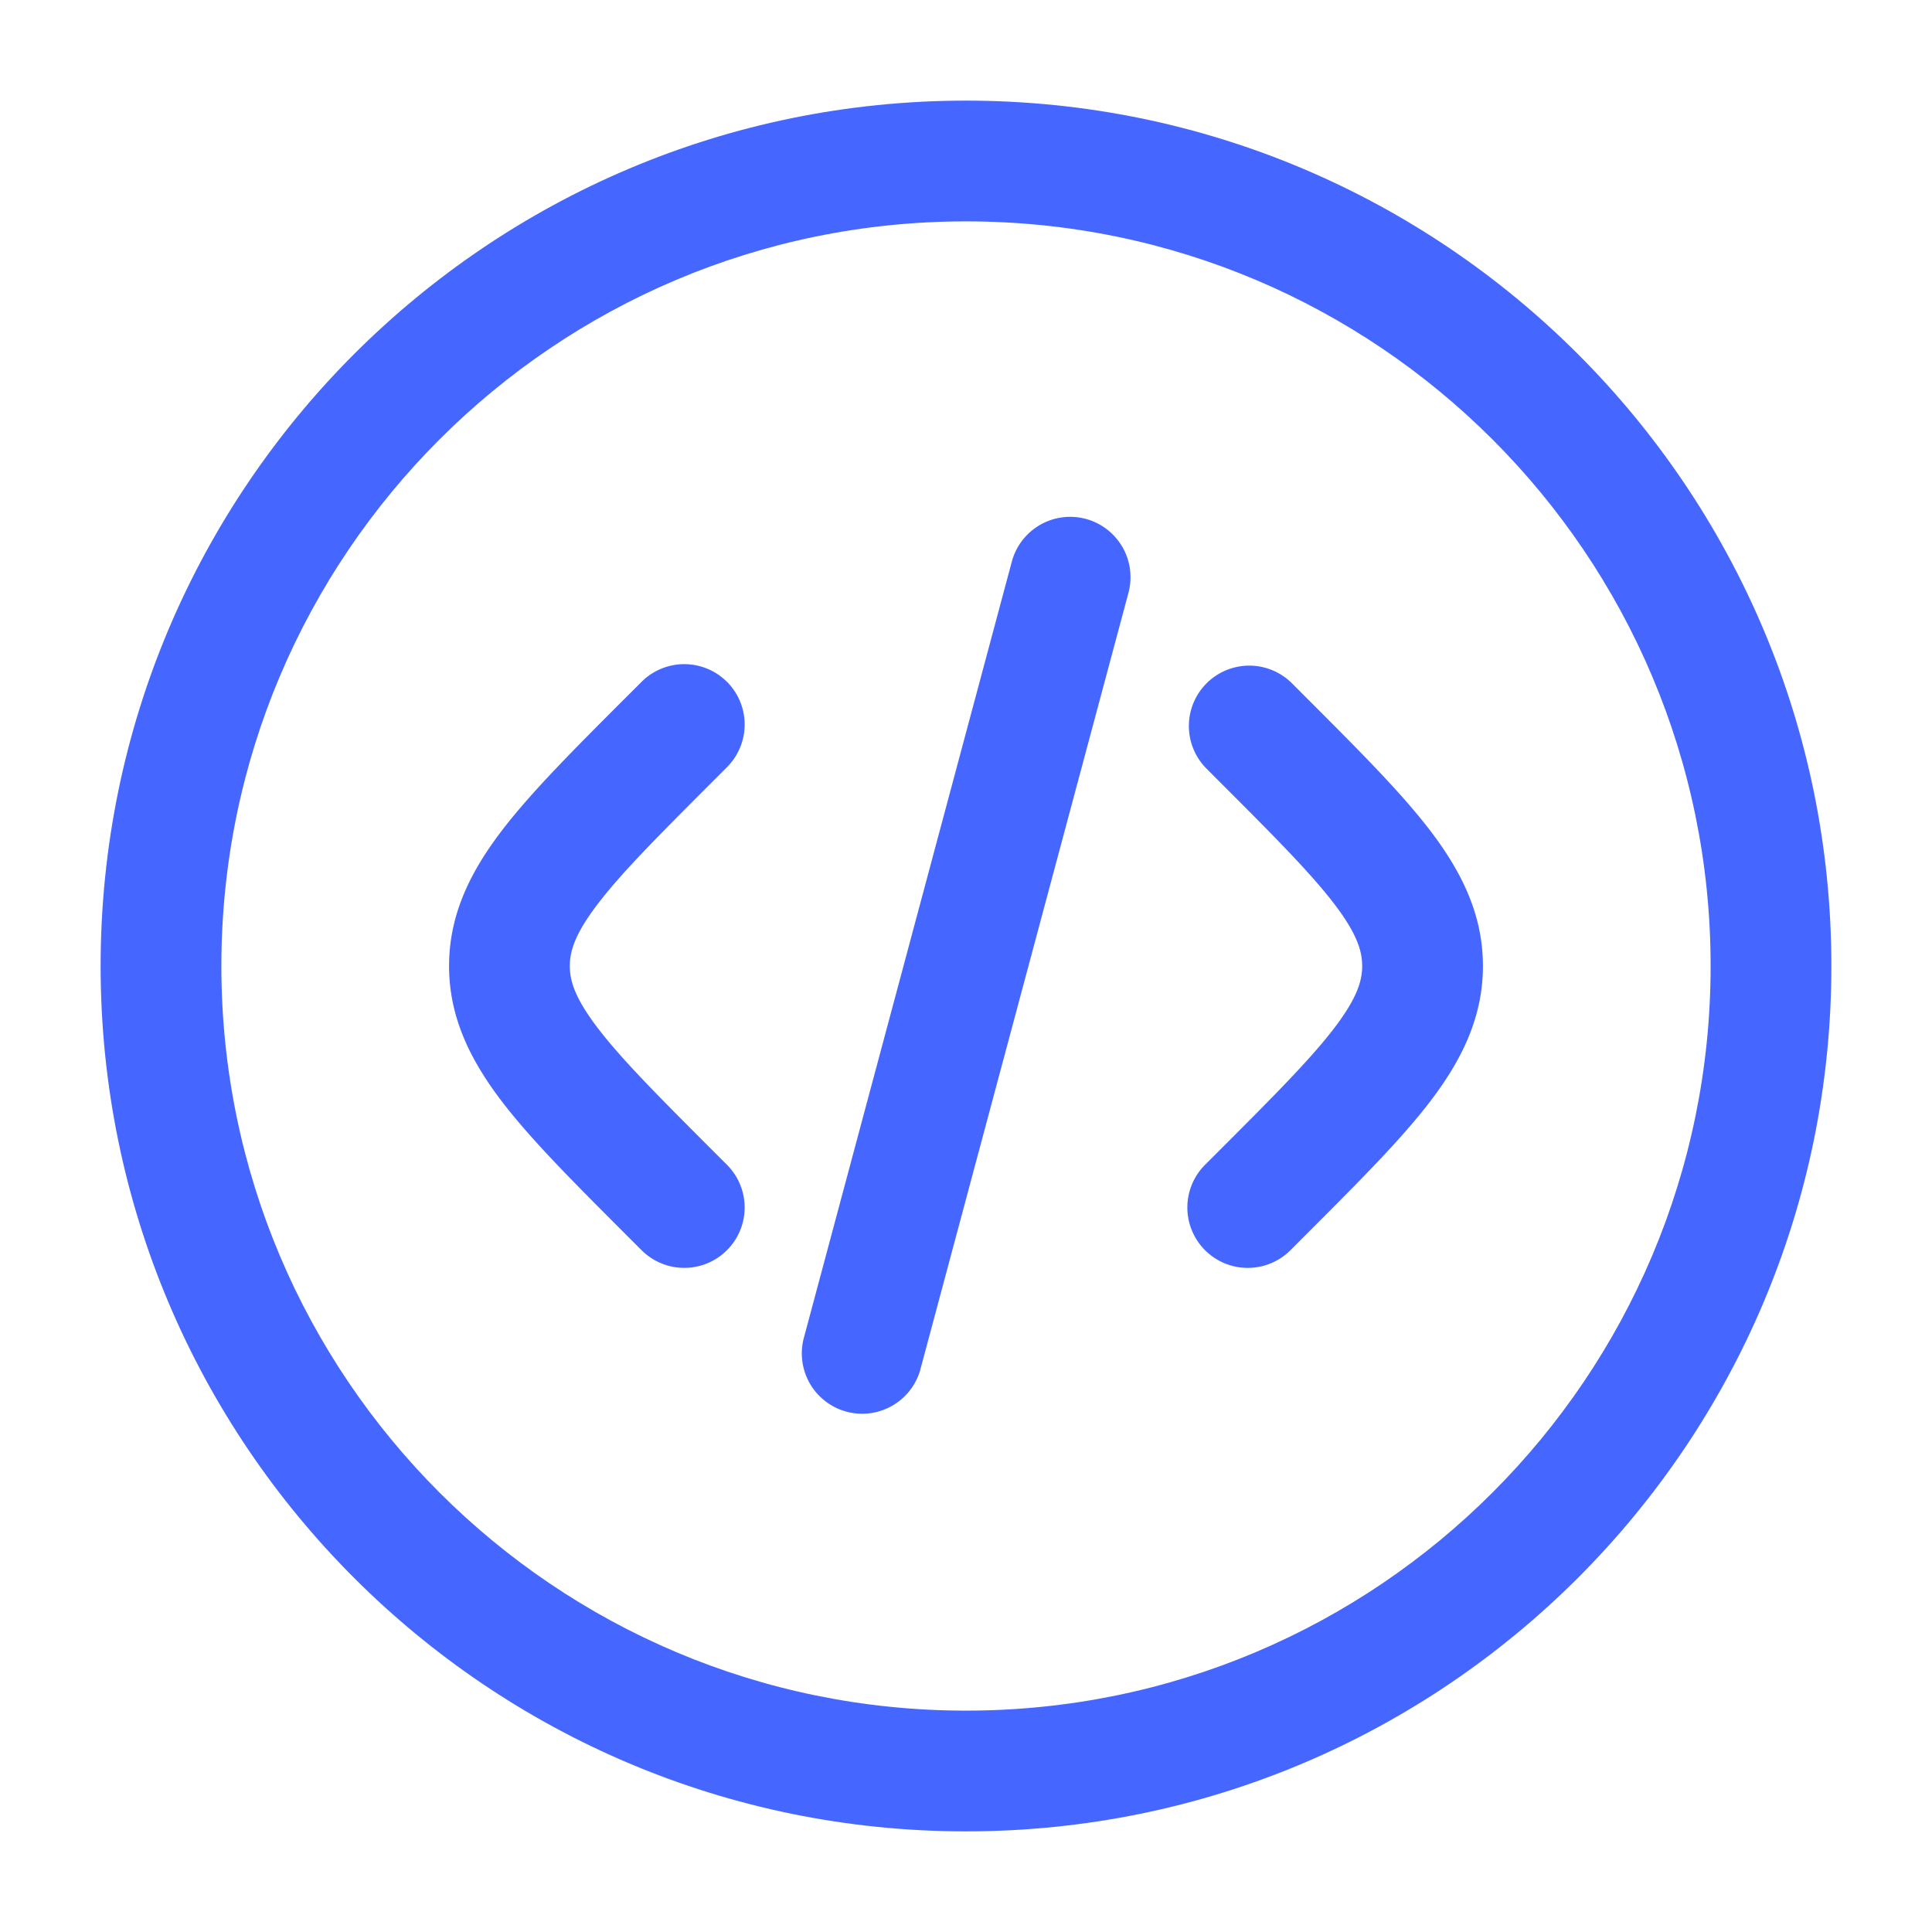
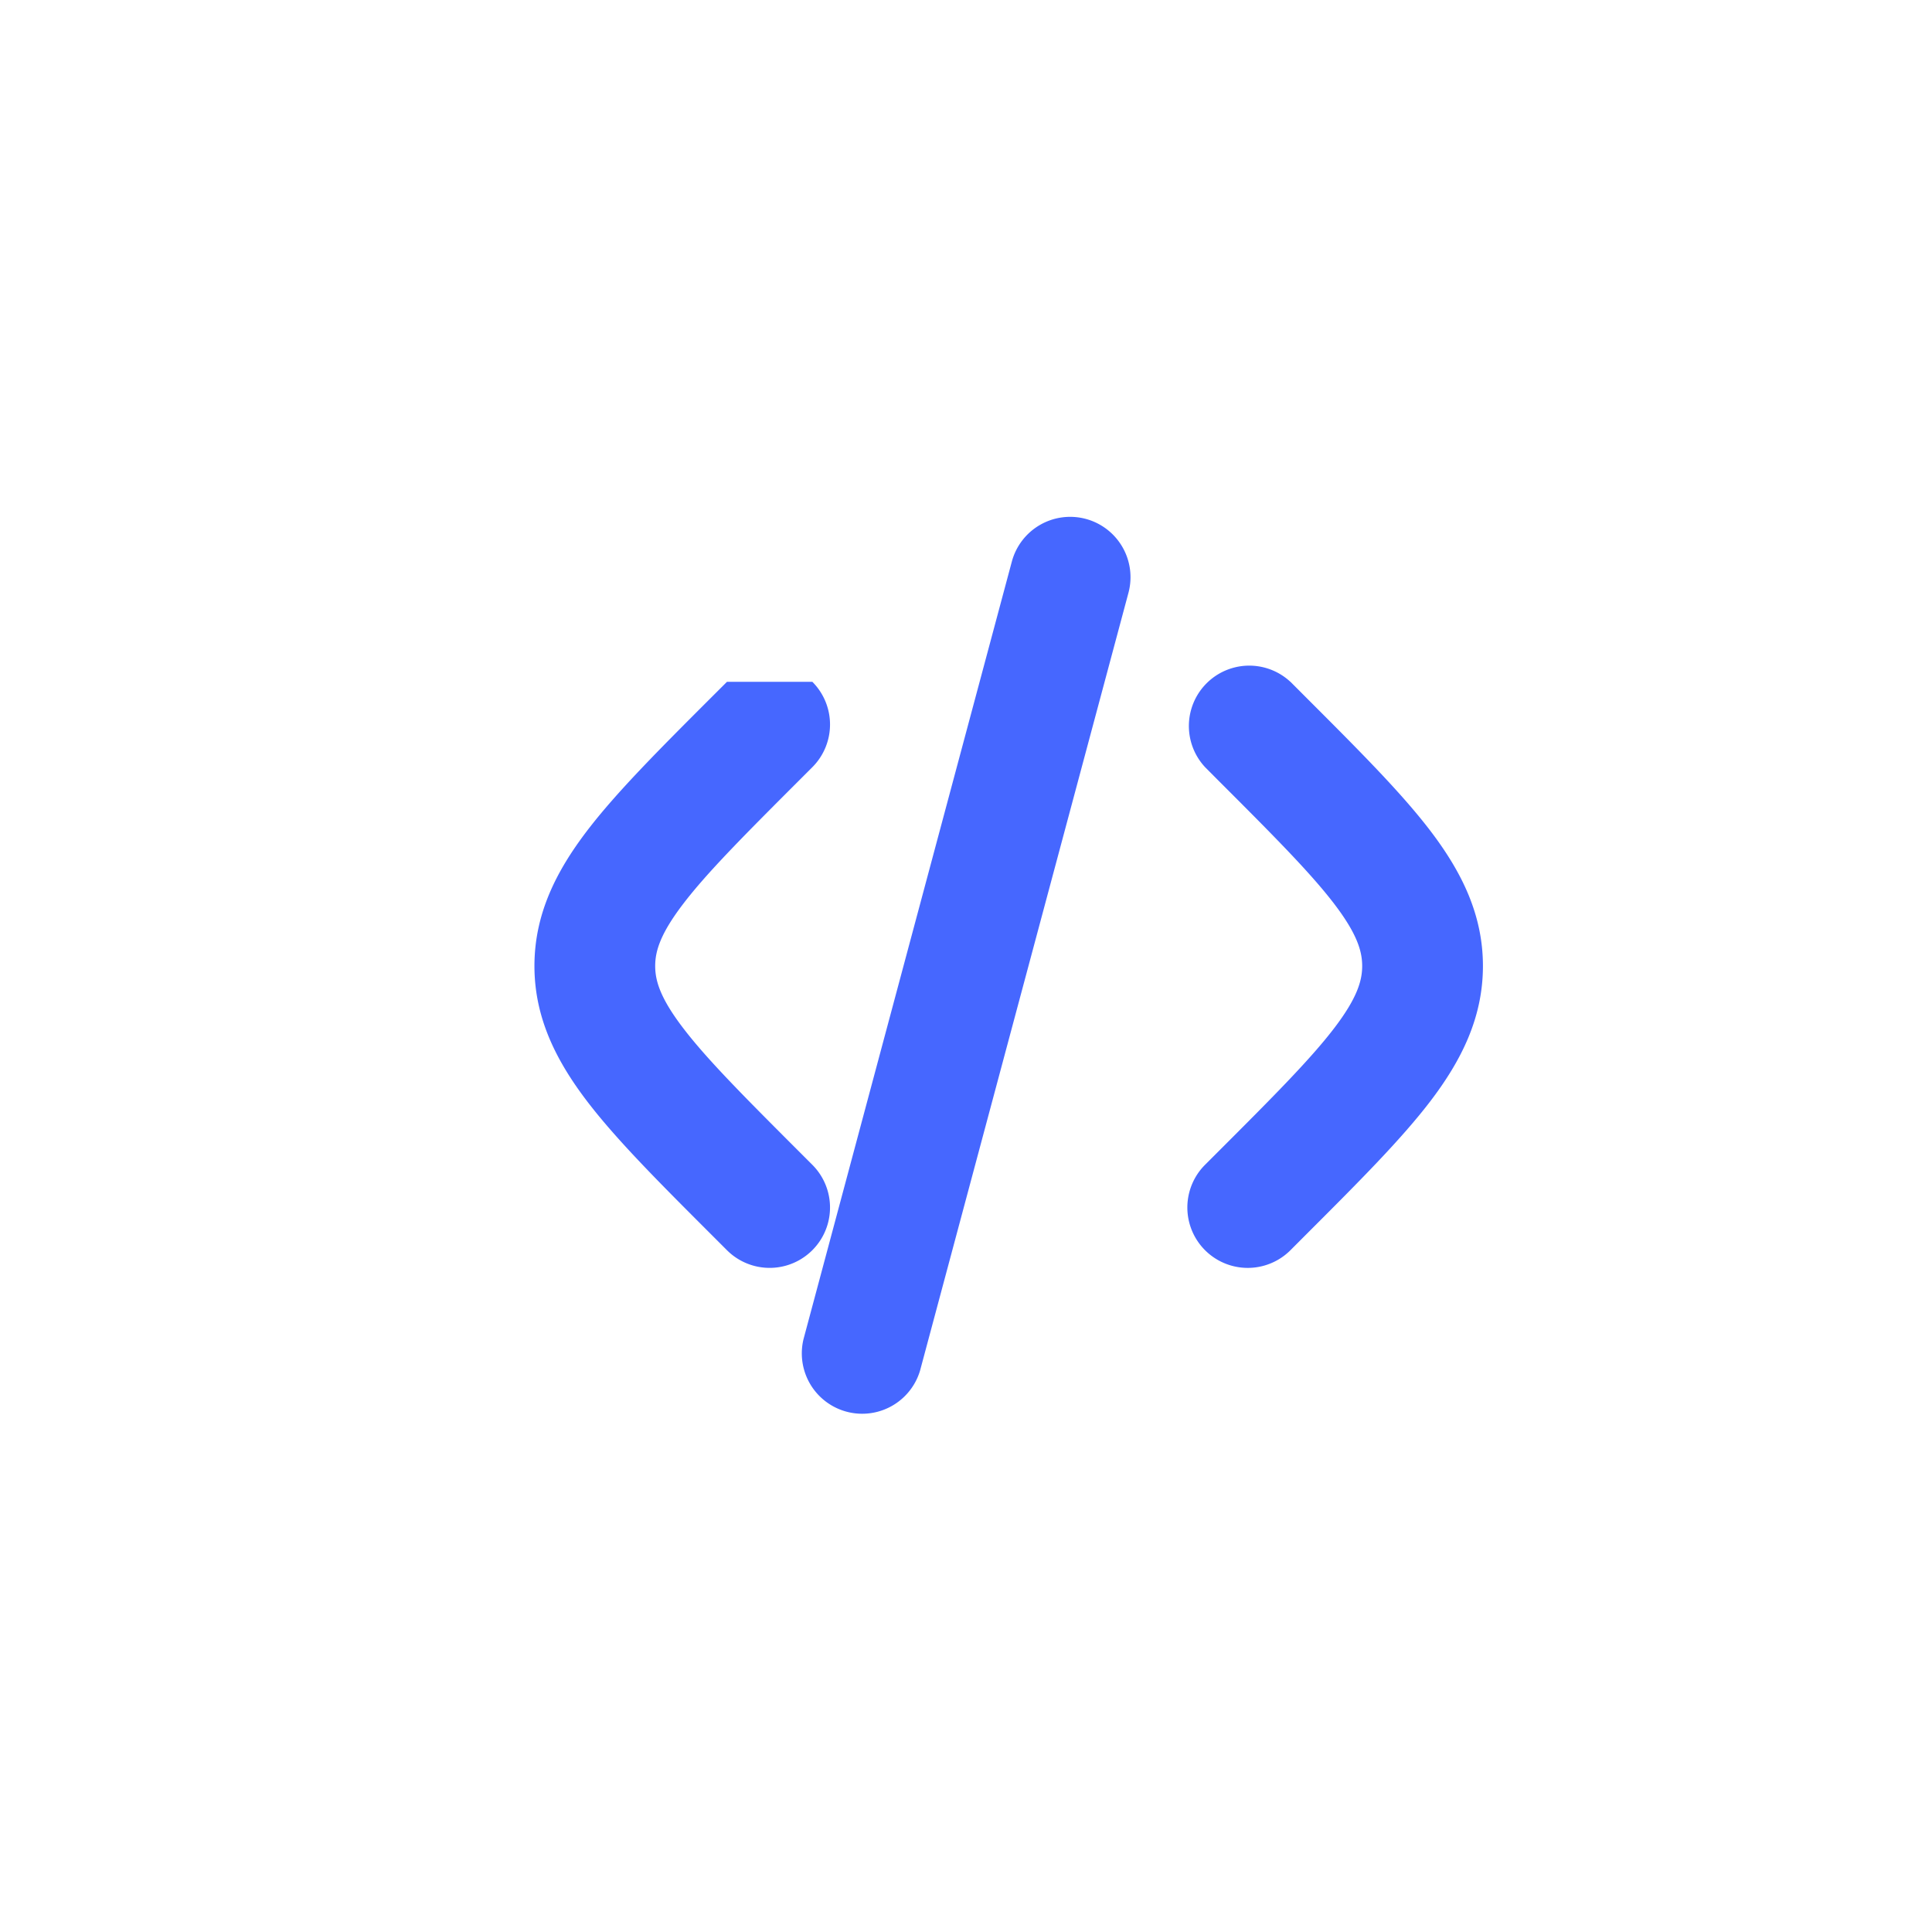
<svg xmlns="http://www.w3.org/2000/svg" fill="none" viewBox="0 0 48 48">
-   <path fill="#4667FF" d="M32.06 16.94a1.5 1.5 0 0 0-2.12 2.12l.342.344c1.364 1.363 2.277 2.281 2.869 3.056.564.74.692 1.171.692 1.54s-.128.8-.692 1.54c-.592.775-1.505 1.693-2.869 3.056l-.343.343a1.5 1.5 0 0 0 2.122 2.122l.416-.417c1.271-1.27 2.33-2.33 3.059-3.284.768-1.008 1.307-2.072 1.307-3.36 0-1.288-.539-2.352-1.307-3.36-.728-.954-1.788-2.013-3.059-3.284l-.416-.417Zm-5.084-4.048a1.5 1.5 0 0 1 1.06 1.837L22.86 34.047a1.5 1.5 0 0 1-2.897-.776l5.176-19.319a1.5 1.5 0 0 1 1.837-1.06Zm-8.915 4.048a1.5 1.5 0 0 0-2.121 0l-.417.416c-1.27 1.27-2.33 2.33-3.058 3.284-.769 1.008-1.308 2.072-1.308 3.36 0 1.288.54 2.352 1.308 3.36.728.954 1.787 2.013 3.058 3.284l.417.417a1.5 1.5 0 0 0 2.121-2.122l-.343-.343c-1.363-1.363-2.277-2.281-2.868-3.056-.565-.74-.693-1.171-.693-1.54s.128-.8.693-1.54c.591-.775 1.505-1.693 2.868-3.056l.343-.343a1.5 1.5 0 0 0 0-2.122Z" />
-   <path fill="#4667FF" fill-rule="evenodd" d="M24 2.5C12.126 2.5 2.5 12.126 2.5 24S12.126 45.5 24 45.5 45.5 35.874 45.5 24 35.874 2.5 24 2.5ZM5.5 24C5.5 13.783 13.783 5.5 24 5.5S42.5 13.783 42.5 24 34.217 42.5 24 42.5 5.5 34.217 5.5 24Z" clip-rule="evenodd" />
+   <path fill="#4667FF" d="M32.06 16.94a1.5 1.5 0 0 0-2.12 2.12l.342.344c1.364 1.363 2.277 2.281 2.869 3.056.564.74.692 1.171.692 1.54s-.128.8-.692 1.54c-.592.775-1.505 1.693-2.869 3.056l-.343.343a1.5 1.5 0 0 0 2.122 2.122l.416-.417c1.271-1.27 2.33-2.33 3.059-3.284.768-1.008 1.307-2.072 1.307-3.36 0-1.288-.539-2.352-1.307-3.36-.728-.954-1.788-2.013-3.059-3.284l-.416-.417Zm-5.084-4.048a1.5 1.5 0 0 1 1.06 1.837L22.86 34.047a1.5 1.5 0 0 1-2.897-.776l5.176-19.319a1.5 1.5 0 0 1 1.837-1.06Zm-8.915 4.048l-.417.416c-1.27 1.27-2.33 2.33-3.058 3.284-.769 1.008-1.308 2.072-1.308 3.36 0 1.288.54 2.352 1.308 3.36.728.954 1.787 2.013 3.058 3.284l.417.417a1.5 1.5 0 0 0 2.121-2.122l-.343-.343c-1.363-1.363-2.277-2.281-2.868-3.056-.565-.74-.693-1.171-.693-1.54s.128-.8.693-1.54c.591-.775 1.505-1.693 2.868-3.056l.343-.343a1.5 1.5 0 0 0 0-2.122Z" />
</svg>